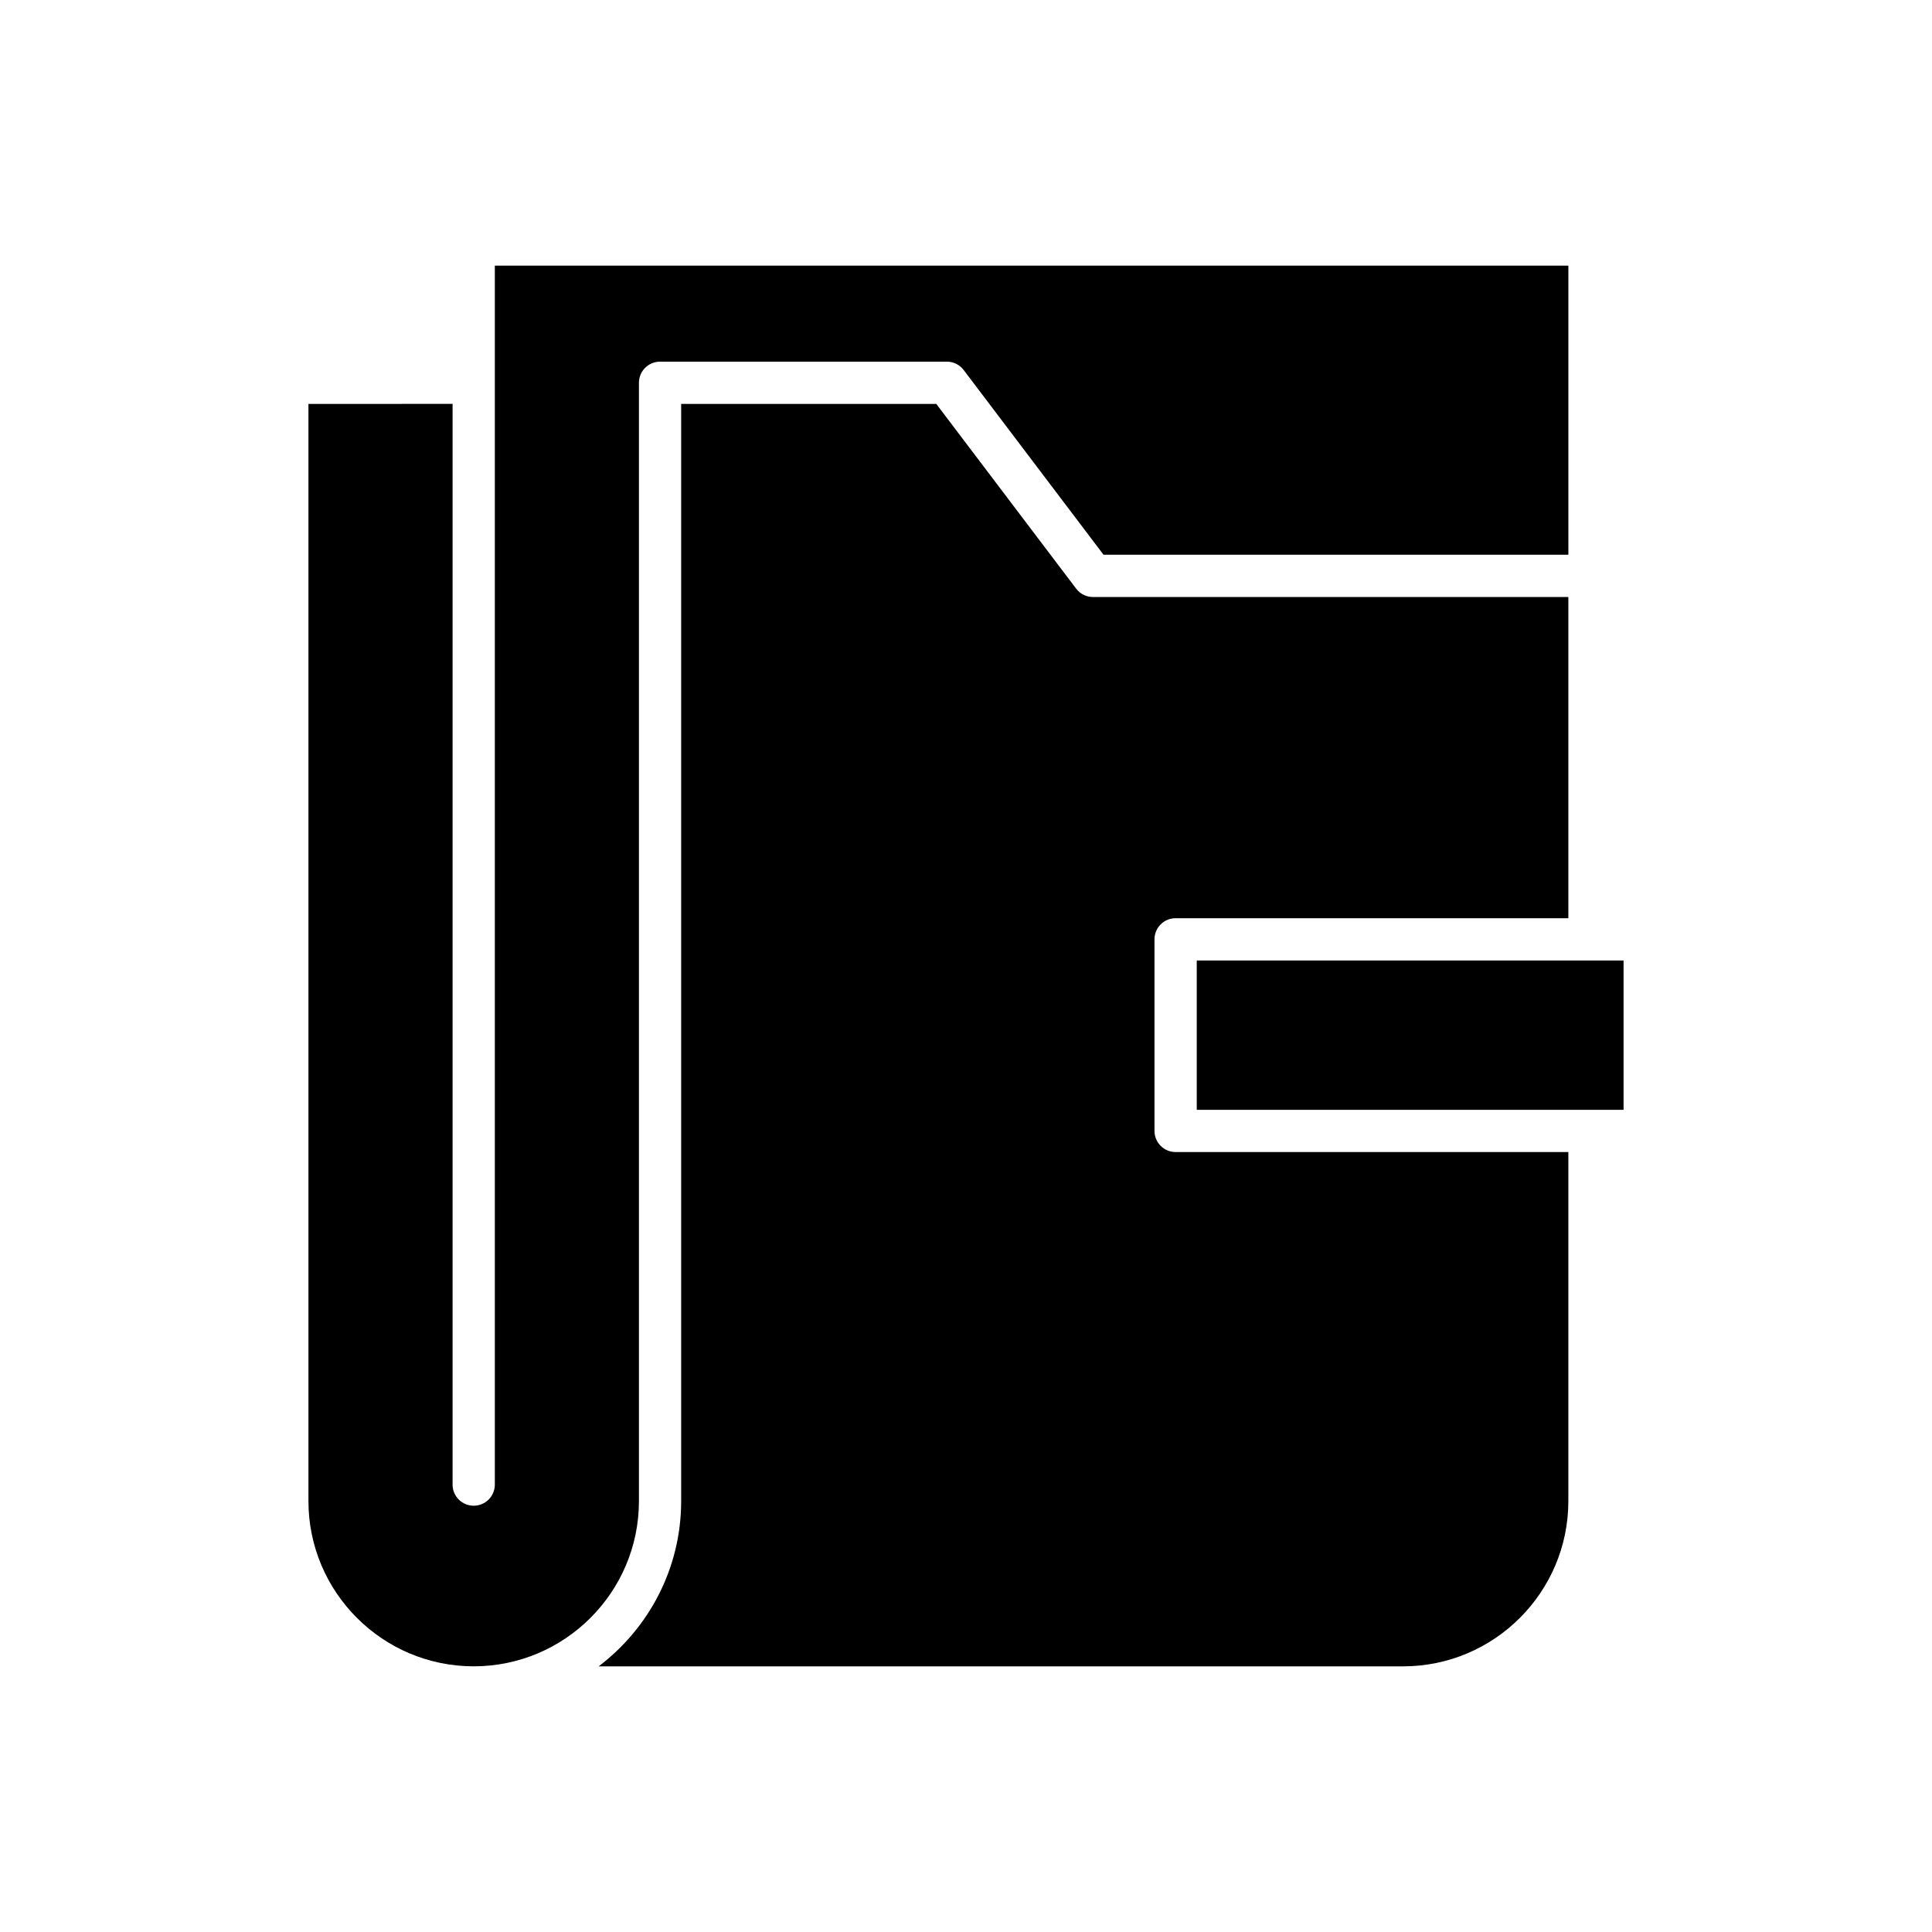
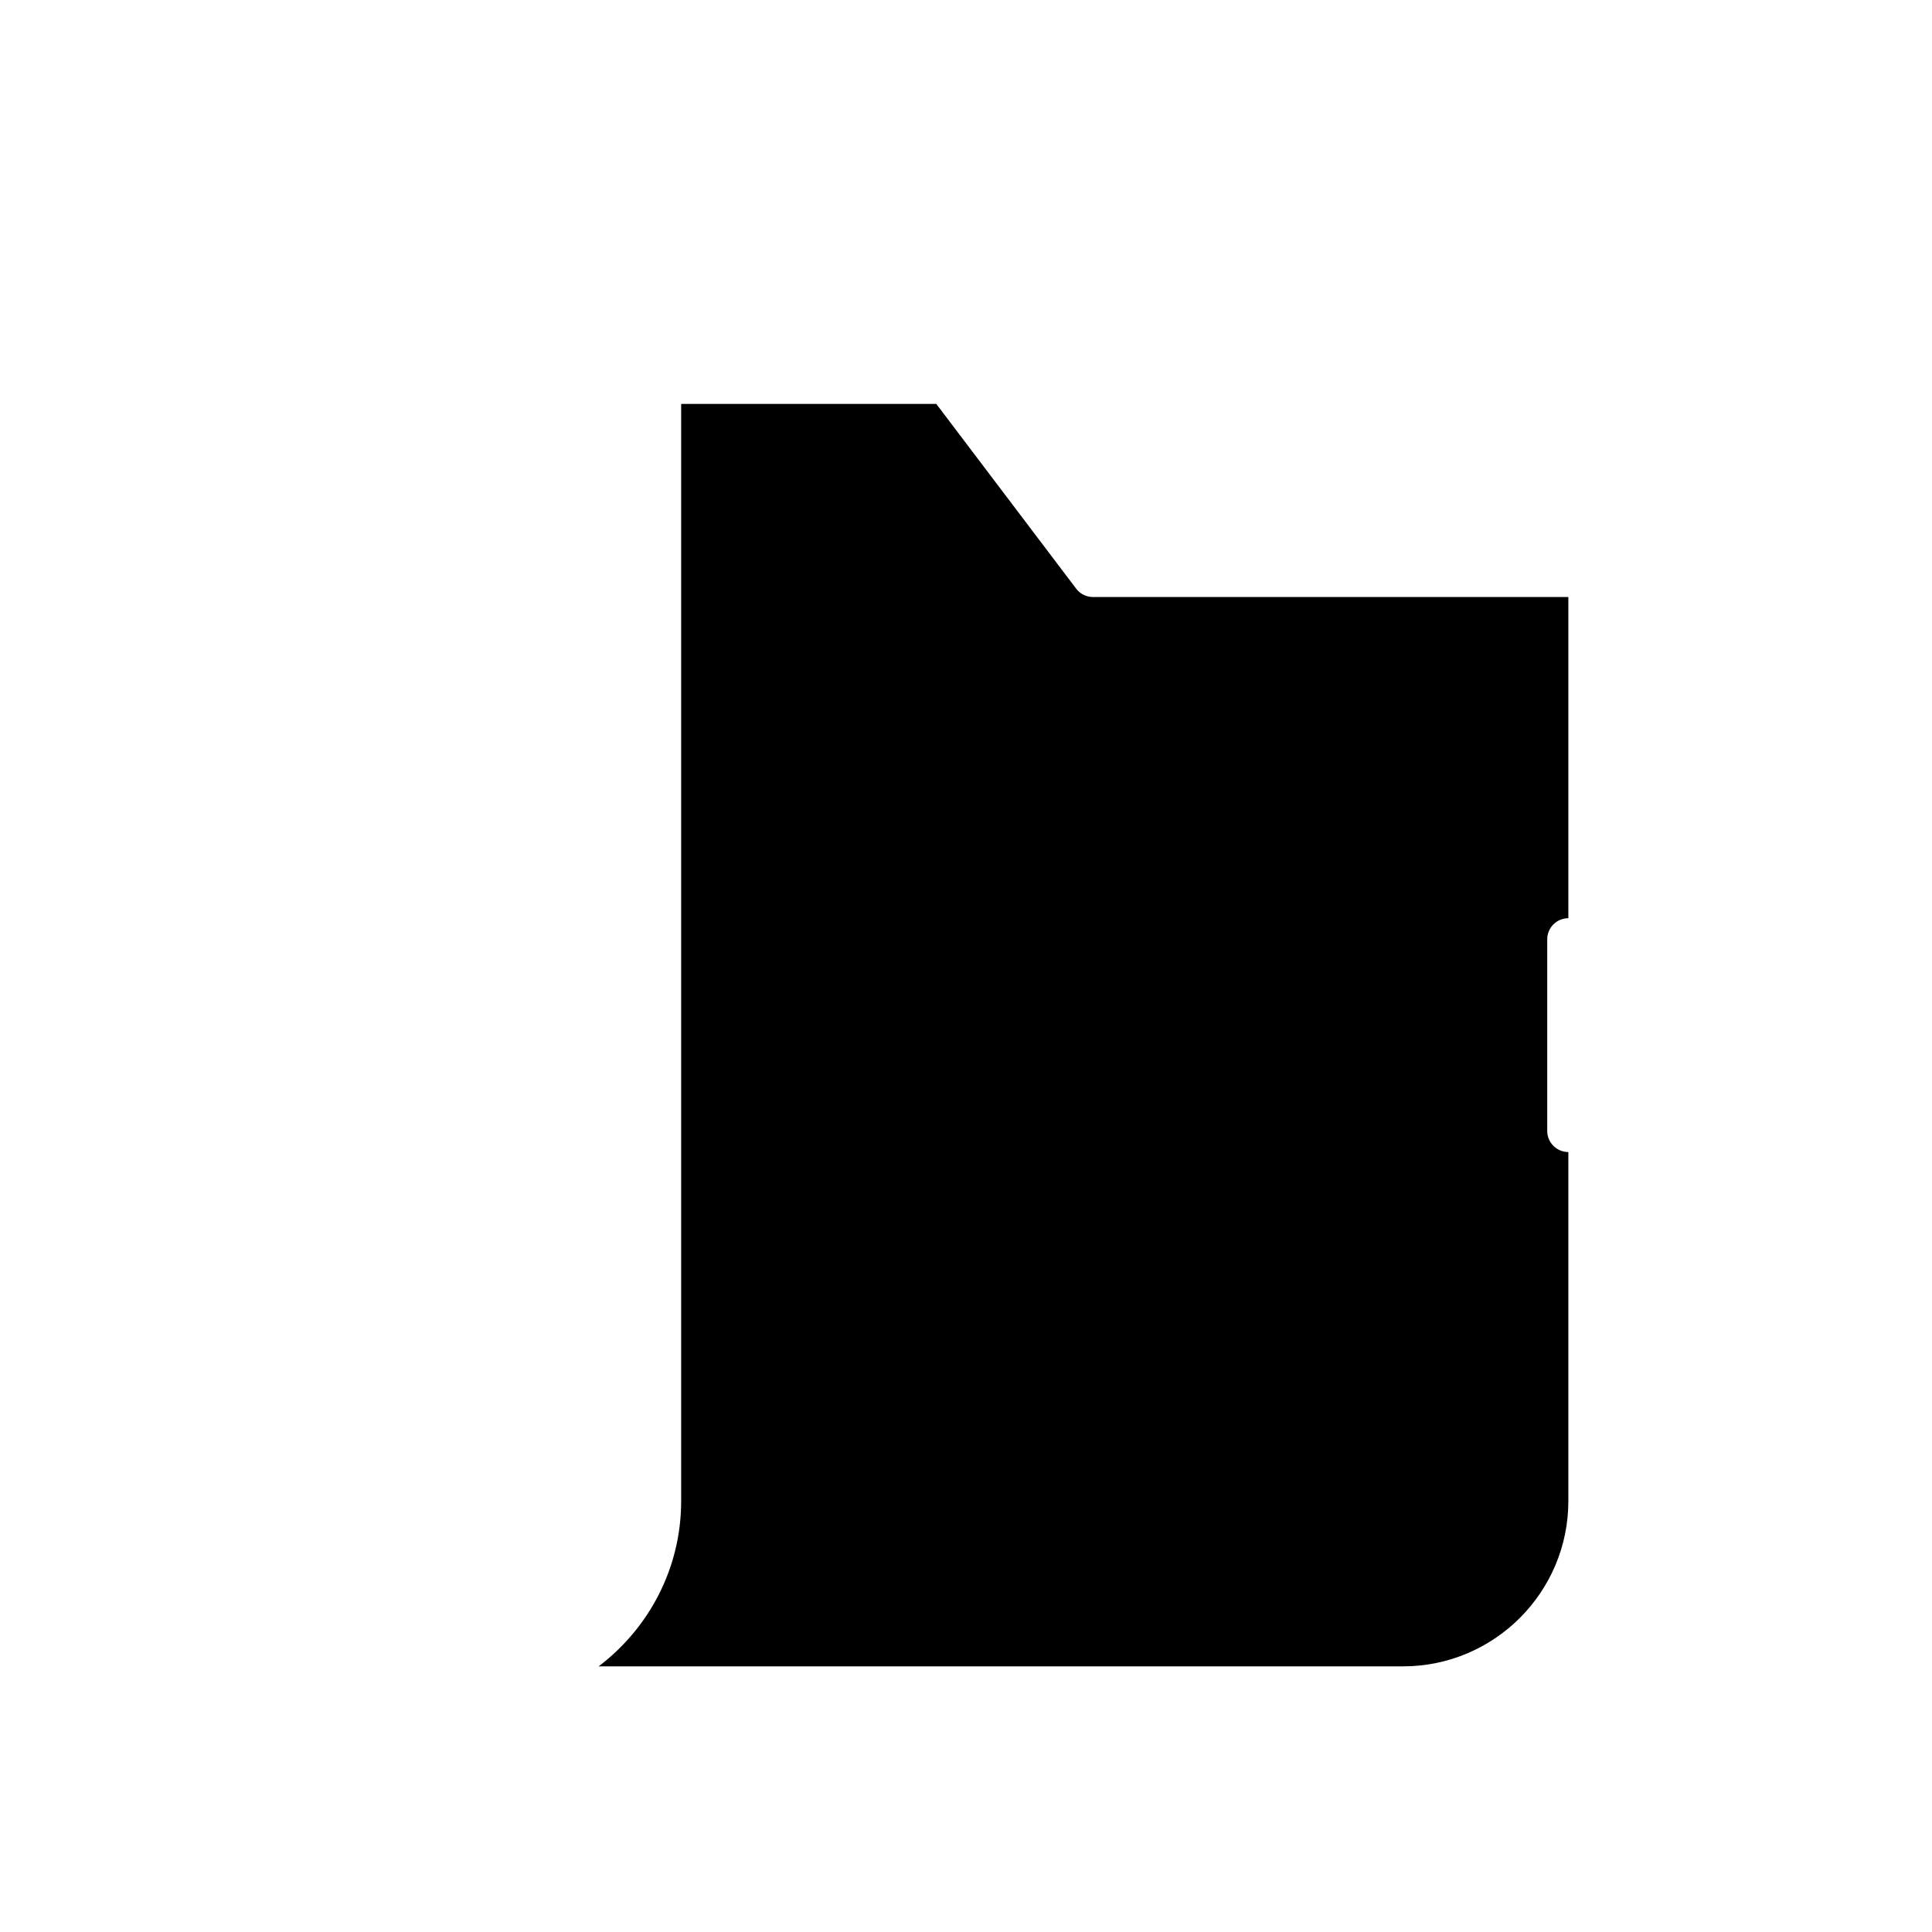
<svg xmlns="http://www.w3.org/2000/svg" fill="#000000" width="800px" height="800px" version="1.1" viewBox="144 144 512 512">
  <g>
-     <path d="m225.74 251.04v290.76c0 24.148 19.648 43.793 43.793 43.793s43.793-19.648 43.793-43.793v-296.36c0-3.094 2.504-5.598 5.598-5.598h76c1.754 0 3.406 0.82 4.461 2.219l37.059 48.949h123.19v-76.617h-284.5v323.04c0 3.094-2.504 5.598-5.598 5.598s-5.598-2.504-5.598-5.598v-286.4z" />
-     <path d="m455.55 387.34h104.08v-85.125h-125.98c-1.754 0-3.406-0.82-4.461-2.219l-37.059-48.949h-67.617v290.76c0 17.879-8.613 33.746-21.867 43.793h213.19c24.145 0 43.793-19.648 43.793-43.793v-92.504h-104.08c-3.094 0-5.598-2.504-5.598-5.598v-50.77c0-3.094 2.504-5.598 5.598-5.598z" />
-     <path d="m461.15 398.54h113.11v39.574h-113.11z" />
+     <path d="m455.55 387.34h104.08v-85.125h-125.98c-1.754 0-3.406-0.82-4.461-2.219l-37.059-48.949h-67.617v290.76c0 17.879-8.613 33.746-21.867 43.793h213.19c24.145 0 43.793-19.648 43.793-43.793v-92.504c-3.094 0-5.598-2.504-5.598-5.598v-50.77c0-3.094 2.504-5.598 5.598-5.598z" />
  </g>
</svg>